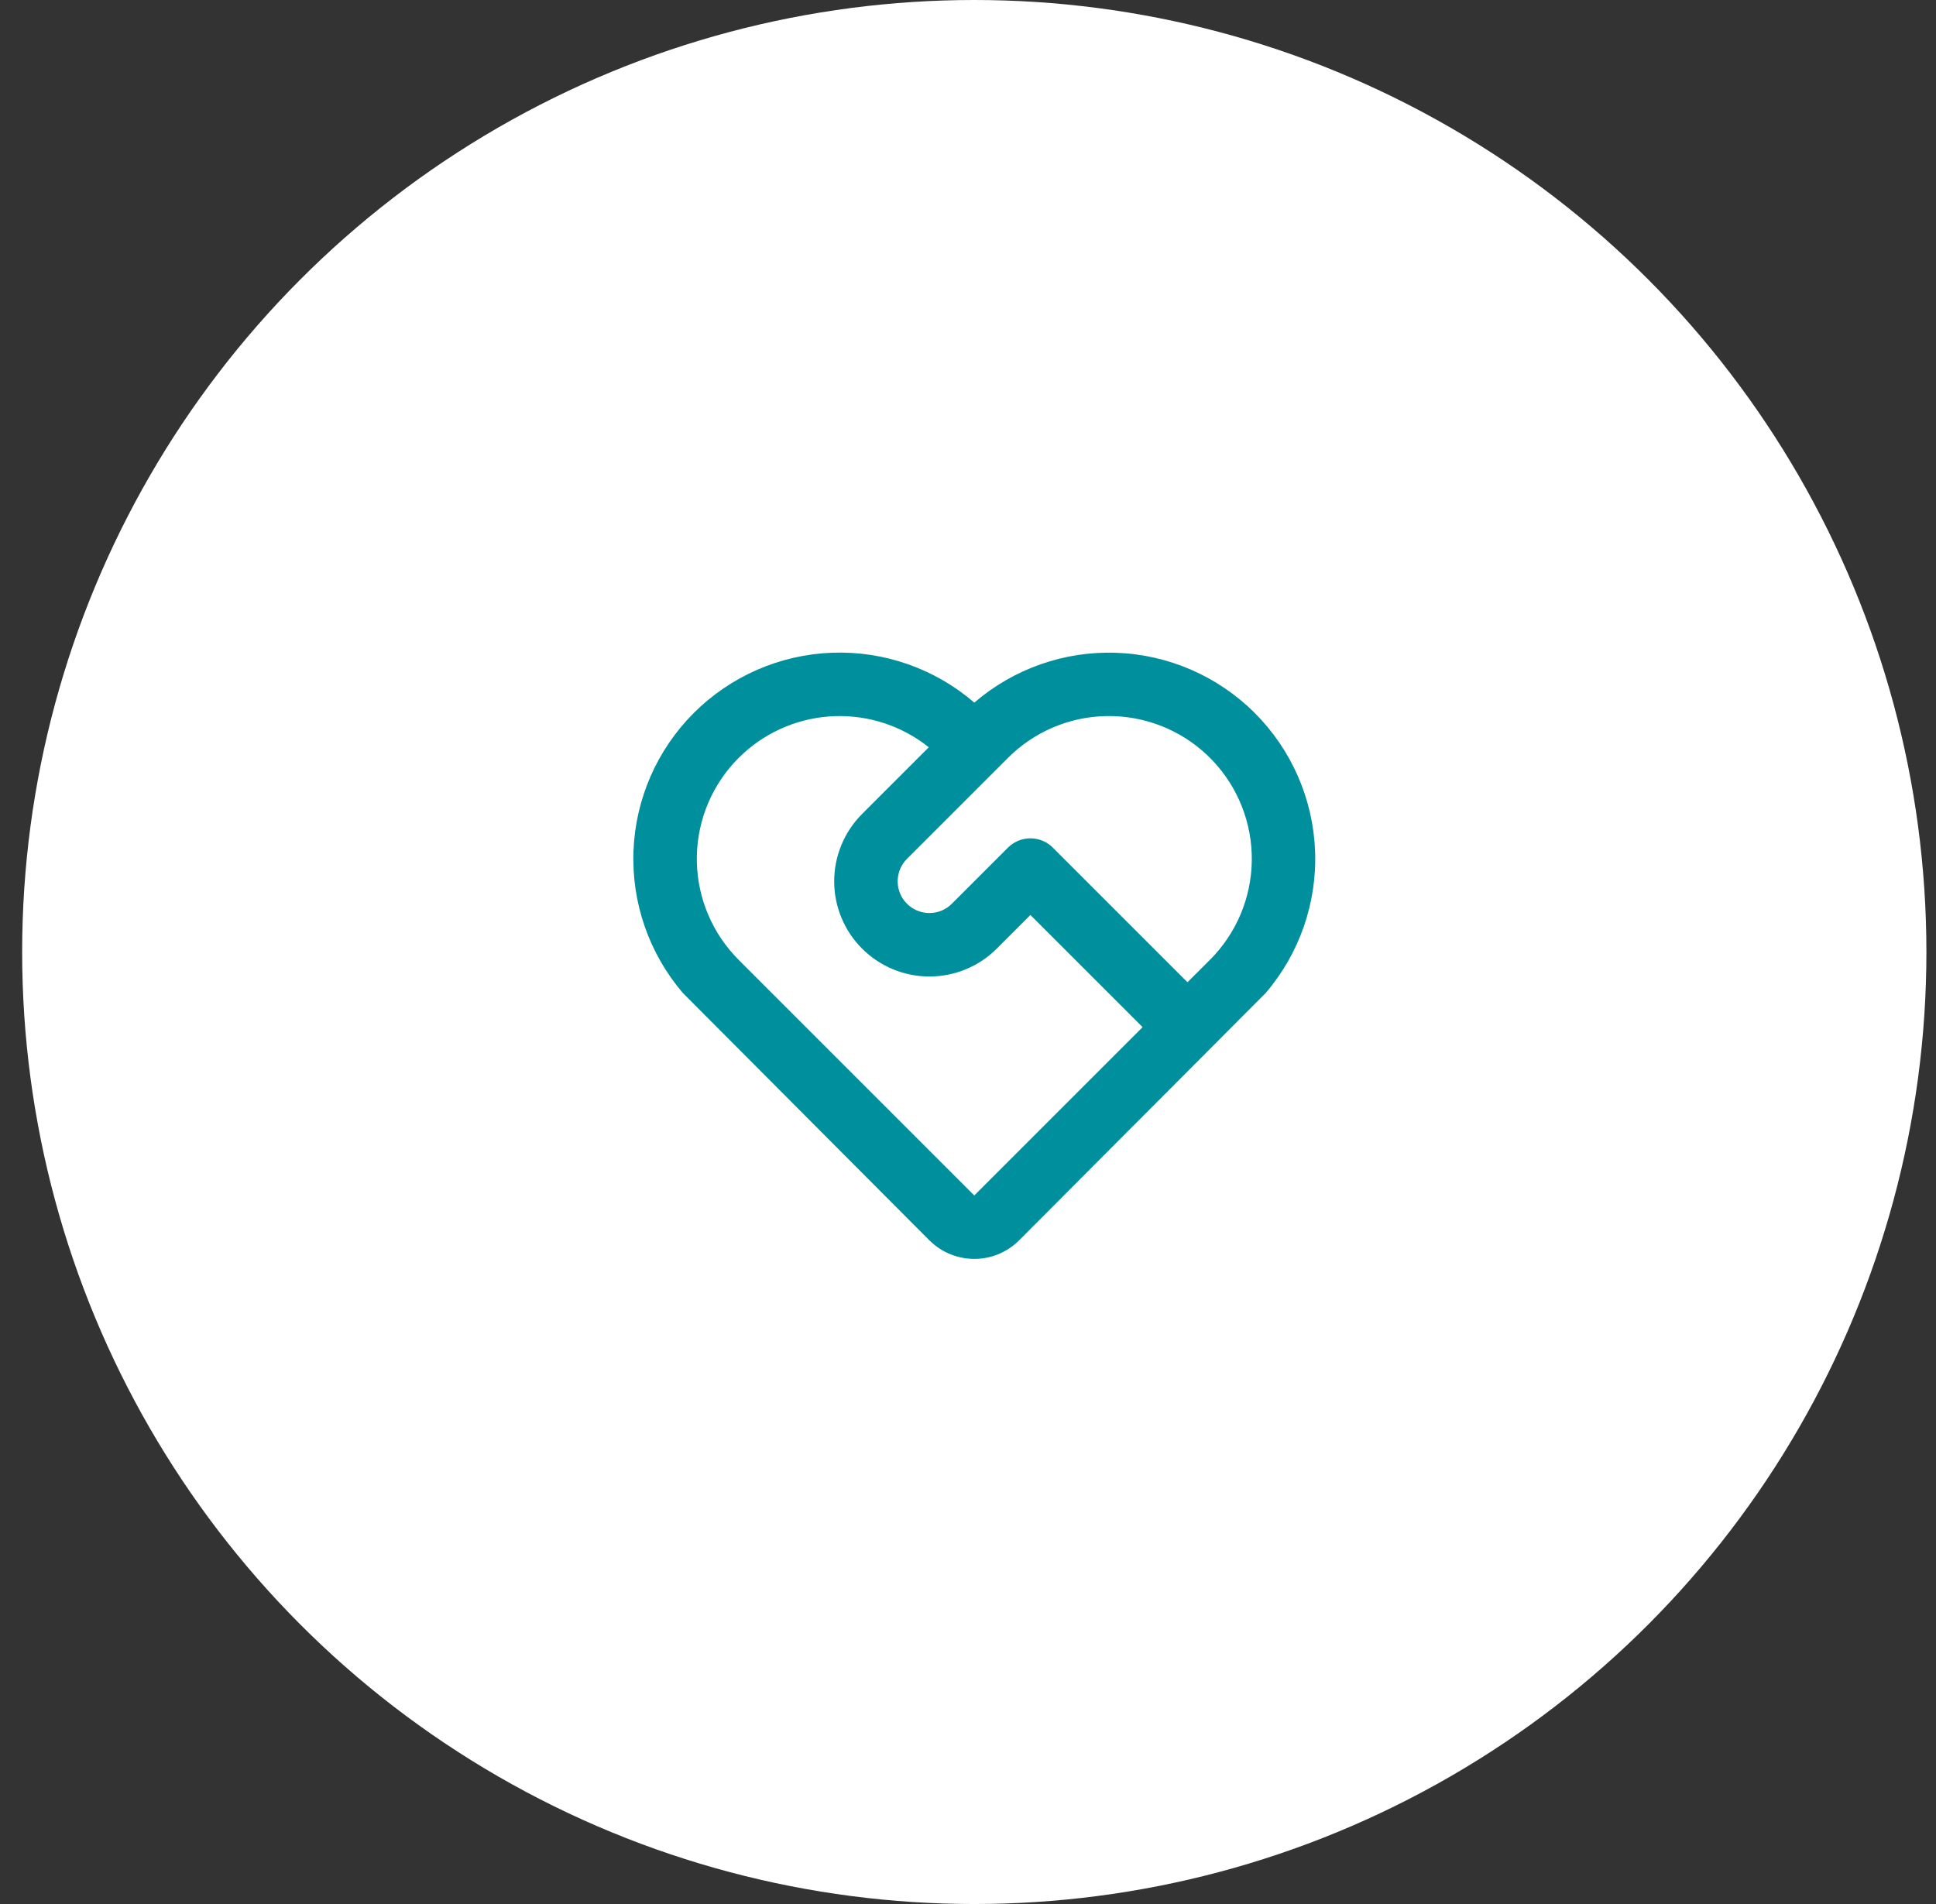
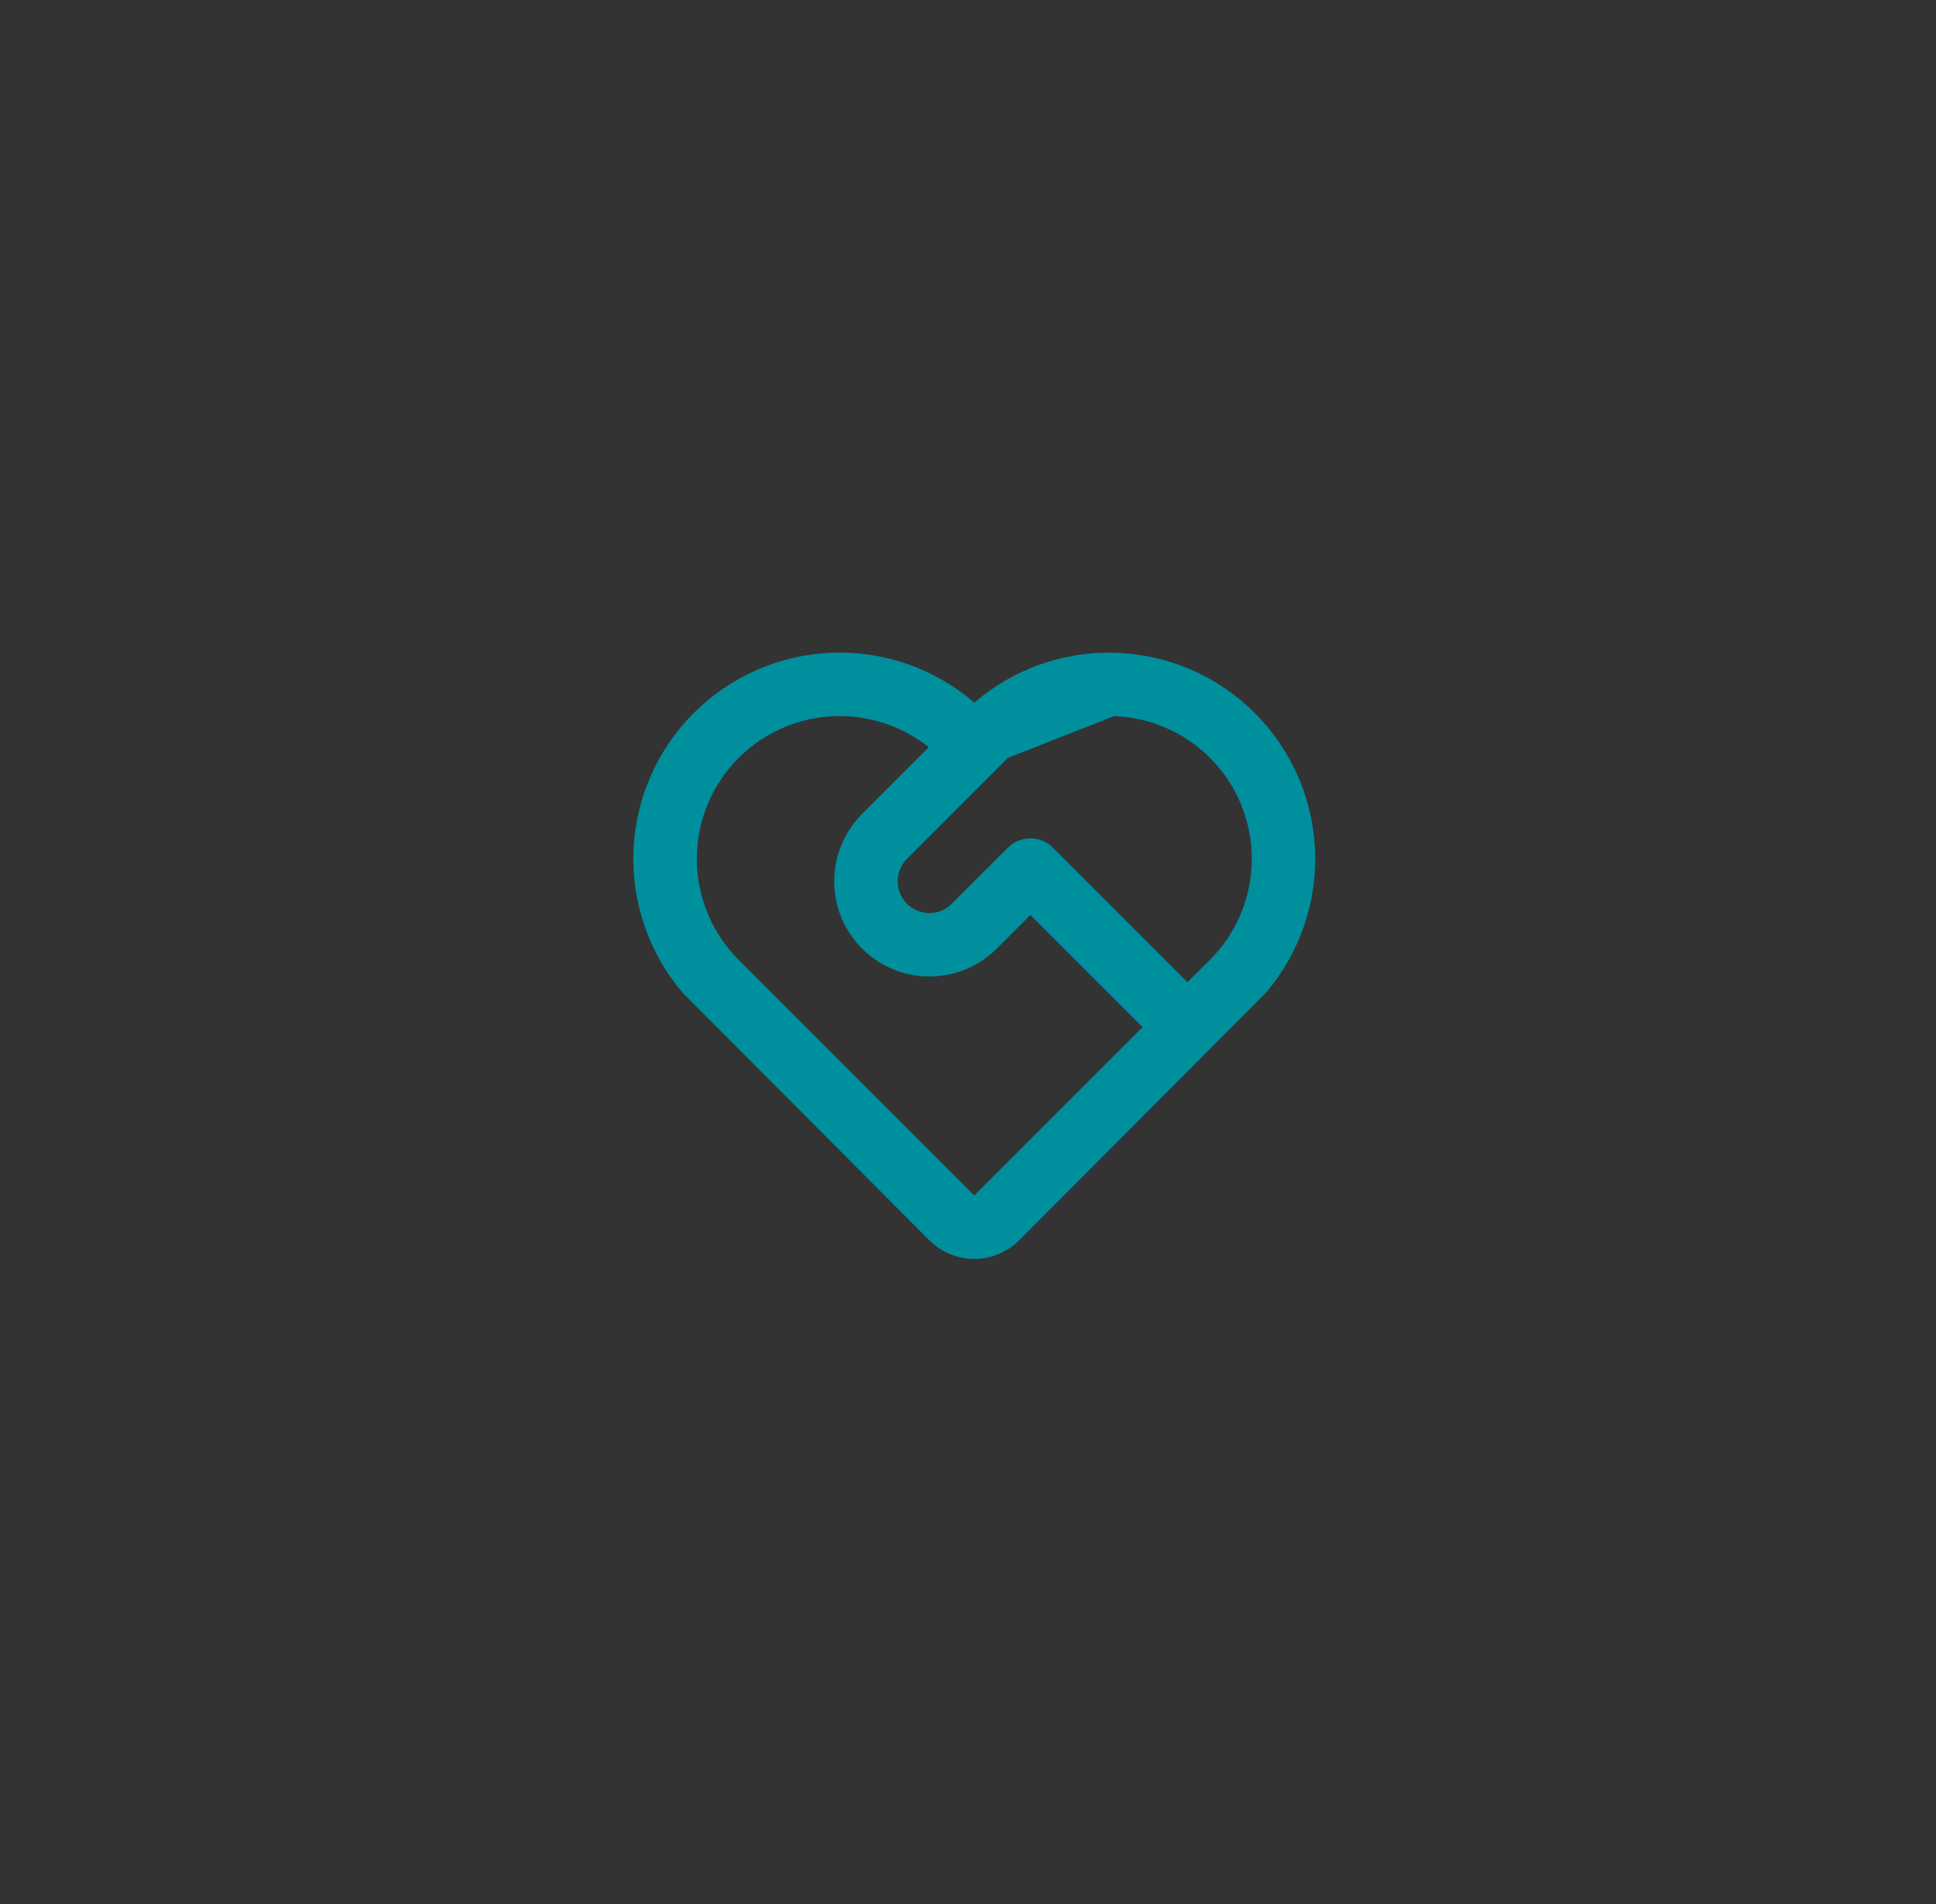
<svg xmlns="http://www.w3.org/2000/svg" width="61" height="60" viewBox="0 0 61 60" fill="none">
  <rect x="0" y="0" width="61" height="60" fill="#333333" stroke="none" />
-   <circle cx="30.698" cy="30" r="30" fill="white" />
-   <path d="M21.859 22.469C23.019 21.309 24.575 20.63 26.215 20.569C27.854 20.508 29.456 21.07 30.699 22.141C31.941 21.072 33.541 20.511 35.178 20.571C36.816 20.631 38.371 21.307 39.531 22.464C40.691 23.621 41.371 25.174 41.436 26.812C41.5 28.449 40.943 30.05 39.877 31.295L32.112 39.085C31.756 39.442 31.277 39.651 30.773 39.67C30.268 39.688 29.776 39.516 29.393 39.187L29.283 39.086L21.519 31.295C20.454 30.052 19.897 28.452 19.96 26.815C20.023 25.179 20.701 23.627 21.859 22.469ZM23.273 23.883C22.456 24.701 21.984 25.802 21.957 26.959C21.93 28.115 22.349 29.238 23.127 30.093L23.273 30.247L30.698 37.672L36.001 32.368L32.466 28.833L31.406 29.893C31.128 30.172 30.797 30.393 30.433 30.544C30.069 30.694 29.679 30.772 29.285 30.772C28.489 30.772 27.726 30.456 27.163 29.894C26.6 29.331 26.284 28.568 26.284 27.773C26.284 26.977 26.6 26.214 27.162 25.651L29.264 23.548C28.428 22.88 27.381 22.533 26.311 22.567C25.241 22.602 24.219 23.017 23.427 23.737L23.273 23.883ZM31.759 26.711C31.947 26.523 32.201 26.418 32.466 26.418C32.731 26.418 32.986 26.523 33.173 26.711L37.415 30.953L38.123 30.247C38.955 29.416 39.428 28.293 39.442 27.117C39.456 25.942 39.01 24.808 38.198 23.957C37.387 23.107 36.275 22.608 35.1 22.567C33.925 22.525 32.781 22.945 31.912 23.737L31.759 23.883L28.577 27.065C28.404 27.238 28.3 27.469 28.286 27.714C28.271 27.958 28.347 28.2 28.499 28.392L28.577 28.479C28.75 28.652 28.981 28.756 29.226 28.77C29.471 28.785 29.712 28.709 29.904 28.557L29.991 28.479L31.759 26.711Z" fill="#008F9D" />
+   <path d="M21.859 22.469C23.019 21.309 24.575 20.63 26.215 20.569C27.854 20.508 29.456 21.07 30.699 22.141C31.941 21.072 33.541 20.511 35.178 20.571C36.816 20.631 38.371 21.307 39.531 22.464C40.691 23.621 41.371 25.174 41.436 26.812C41.5 28.449 40.943 30.05 39.877 31.295L32.112 39.085C31.756 39.442 31.277 39.651 30.773 39.67C30.268 39.688 29.776 39.516 29.393 39.187L29.283 39.086L21.519 31.295C20.454 30.052 19.897 28.452 19.96 26.815C20.023 25.179 20.701 23.627 21.859 22.469ZM23.273 23.883C22.456 24.701 21.984 25.802 21.957 26.959C21.93 28.115 22.349 29.238 23.127 30.093L23.273 30.247L30.698 37.672L36.001 32.368L32.466 28.833L31.406 29.893C31.128 30.172 30.797 30.393 30.433 30.544C30.069 30.694 29.679 30.772 29.285 30.772C28.489 30.772 27.726 30.456 27.163 29.894C26.6 29.331 26.284 28.568 26.284 27.773C26.284 26.977 26.6 26.214 27.162 25.651L29.264 23.548C28.428 22.88 27.381 22.533 26.311 22.567C25.241 22.602 24.219 23.017 23.427 23.737L23.273 23.883ZM31.759 26.711C31.947 26.523 32.201 26.418 32.466 26.418C32.731 26.418 32.986 26.523 33.173 26.711L37.415 30.953L38.123 30.247C38.955 29.416 39.428 28.293 39.442 27.117C39.456 25.942 39.01 24.808 38.198 23.957C37.387 23.107 36.275 22.608 35.1 22.567L31.759 23.883L28.577 27.065C28.404 27.238 28.3 27.469 28.286 27.714C28.271 27.958 28.347 28.2 28.499 28.392L28.577 28.479C28.75 28.652 28.981 28.756 29.226 28.77C29.471 28.785 29.712 28.709 29.904 28.557L29.991 28.479L31.759 26.711Z" fill="#008F9D" />
</svg>